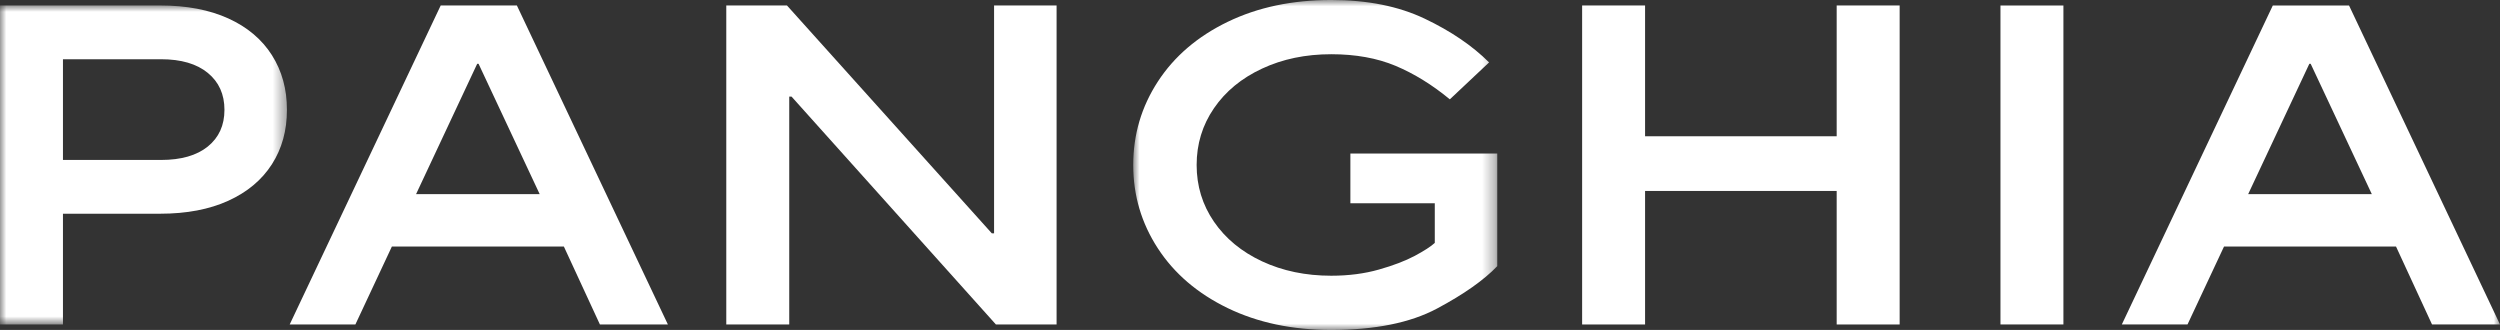
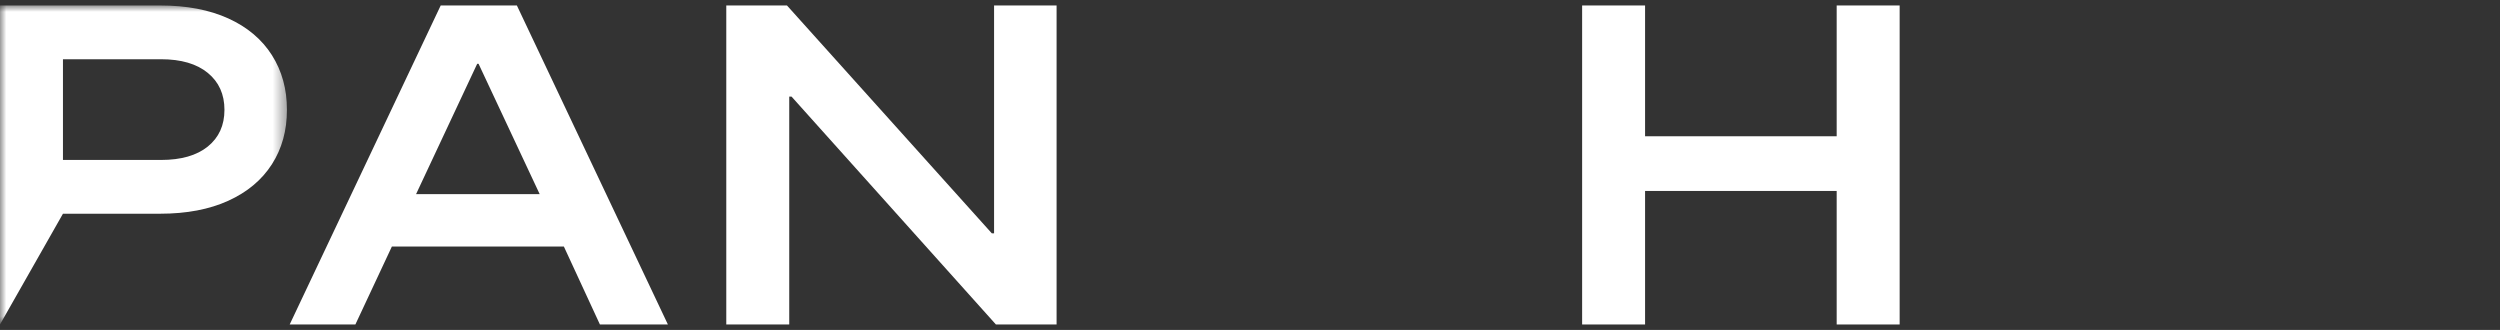
<svg xmlns="http://www.w3.org/2000/svg" xmlns:xlink="http://www.w3.org/1999/xlink" width="197px" height="26px" viewBox="0 0 197 26" version="1.1">
  <rect x="0" y="0" width="197" height="26" fill="#333333" stroke="none" />
  <title>Group 15</title>
  <defs>
    <polygon id="path-1" points="0 0 22.612 0 22.612 25.138 0 25.138" />
-     <polygon id="path-3" points="0 0 28.687 0 28.687 26 0 26" />
    <polygon id="path-5" points="0 26 197 26 197 0 0 0" />
  </defs>
  <g id="Panghia---v1" stroke="none" stroke-width="1" fill="none" fill-rule="evenodd">
    <g id="Group-15">
      <g id="Group-3" transform="translate(0, 0.431)">
        <mask id="mask-2" fill="white">
          <use xlink:href="#path-1" />
        </mask>
        <g id="Clip-2" />
-         <path d="M12.69,12.173 C14.272,12.173 15.5,11.82 16.375,11.115 C17.25,10.407 17.687,9.444 17.687,8.222 C17.687,7.002 17.25,6.032 16.375,5.314 C15.5,4.597 14.272,4.237 12.69,4.237 L4.961,4.237 L4.961,12.173 L12.69,12.173 Z M-7.13949191e-05,25.138 L-7.13949191e-05,0 L12.619,0 C14.704,0 16.494,0.341 17.992,1.022 C19.491,1.704 20.634,2.669 21.426,3.913 C22.216,5.159 22.612,6.594 22.612,8.222 C22.612,9.852 22.216,11.282 21.426,12.514 C20.634,13.749 19.491,14.704 17.992,15.388 C16.494,16.069 14.704,16.41 12.619,16.41 L4.961,16.41 L4.961,25.138 L-7.13949191e-05,25.138 Z" id="Fill-1" fill="#FFFFFF" mask="url(#mask-2)" />
+         <path d="M12.69,12.173 C14.272,12.173 15.5,11.82 16.375,11.115 C17.25,10.407 17.687,9.444 17.687,8.222 C17.687,7.002 17.25,6.032 16.375,5.314 C15.5,4.597 14.272,4.237 12.69,4.237 L4.961,4.237 L4.961,12.173 L12.69,12.173 Z M-7.13949191e-05,25.138 L-7.13949191e-05,0 L12.619,0 C14.704,0 16.494,0.341 17.992,1.022 C19.491,1.704 20.634,2.669 21.426,3.913 C22.216,5.159 22.612,6.594 22.612,8.222 C22.612,9.852 22.216,11.282 21.426,12.514 C20.634,13.749 19.491,14.704 17.992,15.388 C16.494,16.069 14.704,16.41 12.619,16.41 L4.961,16.41 L-7.13949191e-05,25.138 Z" id="Fill-1" fill="#FFFFFF" mask="url(#mask-2)" />
      </g>
      <path d="M37.602,5.028 L32.786,15.297 L42.527,15.297 L37.711,5.028 L37.602,5.028 Z M28.004,25.569 L22.827,25.569 L34.727,0.431 L40.73,0.431 L52.63,25.569 L47.273,25.569 L44.433,19.427 L30.88,19.427 L28.004,25.569 Z" id="Fill-4" fill="#FFFFFF" />
      <polygon id="Fill-6" fill="#FFFFFF" points="62.192 25.569 57.231 25.569 57.231 0.431 62.013 0.431 78.155 18.386 78.333 18.386 78.333 0.431 83.259 0.431 83.259 25.569 78.478 25.569 62.372 7.611 62.192 7.611" />
      <g id="Group-10" transform="translate(89.298, 0)">
        <mask id="mask-4" fill="white">
          <use xlink:href="#path-3" />
        </mask>
        <g id="Clip-9" />
-         <path d="M7.441,24.277 C5.068,23.126 3.235,21.557 1.941,19.571 C0.647,17.585 0,15.395 0,13 C0,10.605 0.647,8.415 1.941,6.427 C3.235,4.44 5.068,2.871 7.441,1.722 C9.815,0.574 12.534,-0.001 15.602,-0.001 C18.453,-0.001 20.91,0.491 22.971,1.473 C25.032,2.454 26.722,3.603 28.041,4.918 L24.949,7.828 C23.558,6.68 22.132,5.801 20.672,5.188 C19.209,4.577 17.517,4.273 15.602,4.273 C13.589,4.273 11.773,4.649 10.156,5.405 C8.538,6.158 7.274,7.199 6.363,8.529 C5.451,9.857 4.997,11.349 4.997,13 C4.997,14.652 5.451,16.141 6.363,17.471 C7.274,18.798 8.538,19.839 10.156,20.595 C11.773,21.348 13.589,21.727 15.602,21.727 C16.969,21.727 18.219,21.565 19.359,21.241 C20.497,20.919 21.437,20.559 22.182,20.164 C22.923,19.768 23.451,19.427 23.763,19.141 L23.763,16.017 L17.112,16.017 L17.112,12.101 L28.687,12.101 L28.687,20.971 C27.633,22.072 26.051,23.188 23.942,24.313 C21.833,25.437 19.054,26 15.602,26 C12.534,26 9.815,25.426 7.441,24.277" id="Fill-8" fill="#FFFFFF" mask="url(#mask-4)" />
      </g>
      <polygon id="Fill-11" fill="#FFFFFF" points="129.632 25.569 124.672 25.569 124.672 0.431 129.632 0.431 129.632 10.738 144.73 10.738 144.73 0.431 149.692 0.431 149.692 25.569 144.73 25.569 144.73 15.047 129.632 15.047" />
      <mask id="mask-6" fill="white">
        <use xlink:href="#path-5" />
      </mask>
      <g id="Clip-14" />
-       <polygon id="Fill-13" fill="#FFFFFF" mask="url(#mask-6)" points="157.637 25.569 162.597 25.569 162.597 0.431 157.637 0.431" />
-       <path d="M181.975,5.028 L177.156,15.297 L186.899,15.297 L182.082,5.028 L181.975,5.028 Z M172.375,25.569 L167.199,25.569 L179.098,0.431 L185.103,0.431 L197,25.569 L191.644,25.569 L188.806,19.427 L175.253,19.427 L172.375,25.569 Z" id="Fill-15" fill="#FFFFFF" mask="url(#mask-6)" />
    </g>
  </g>
</svg>